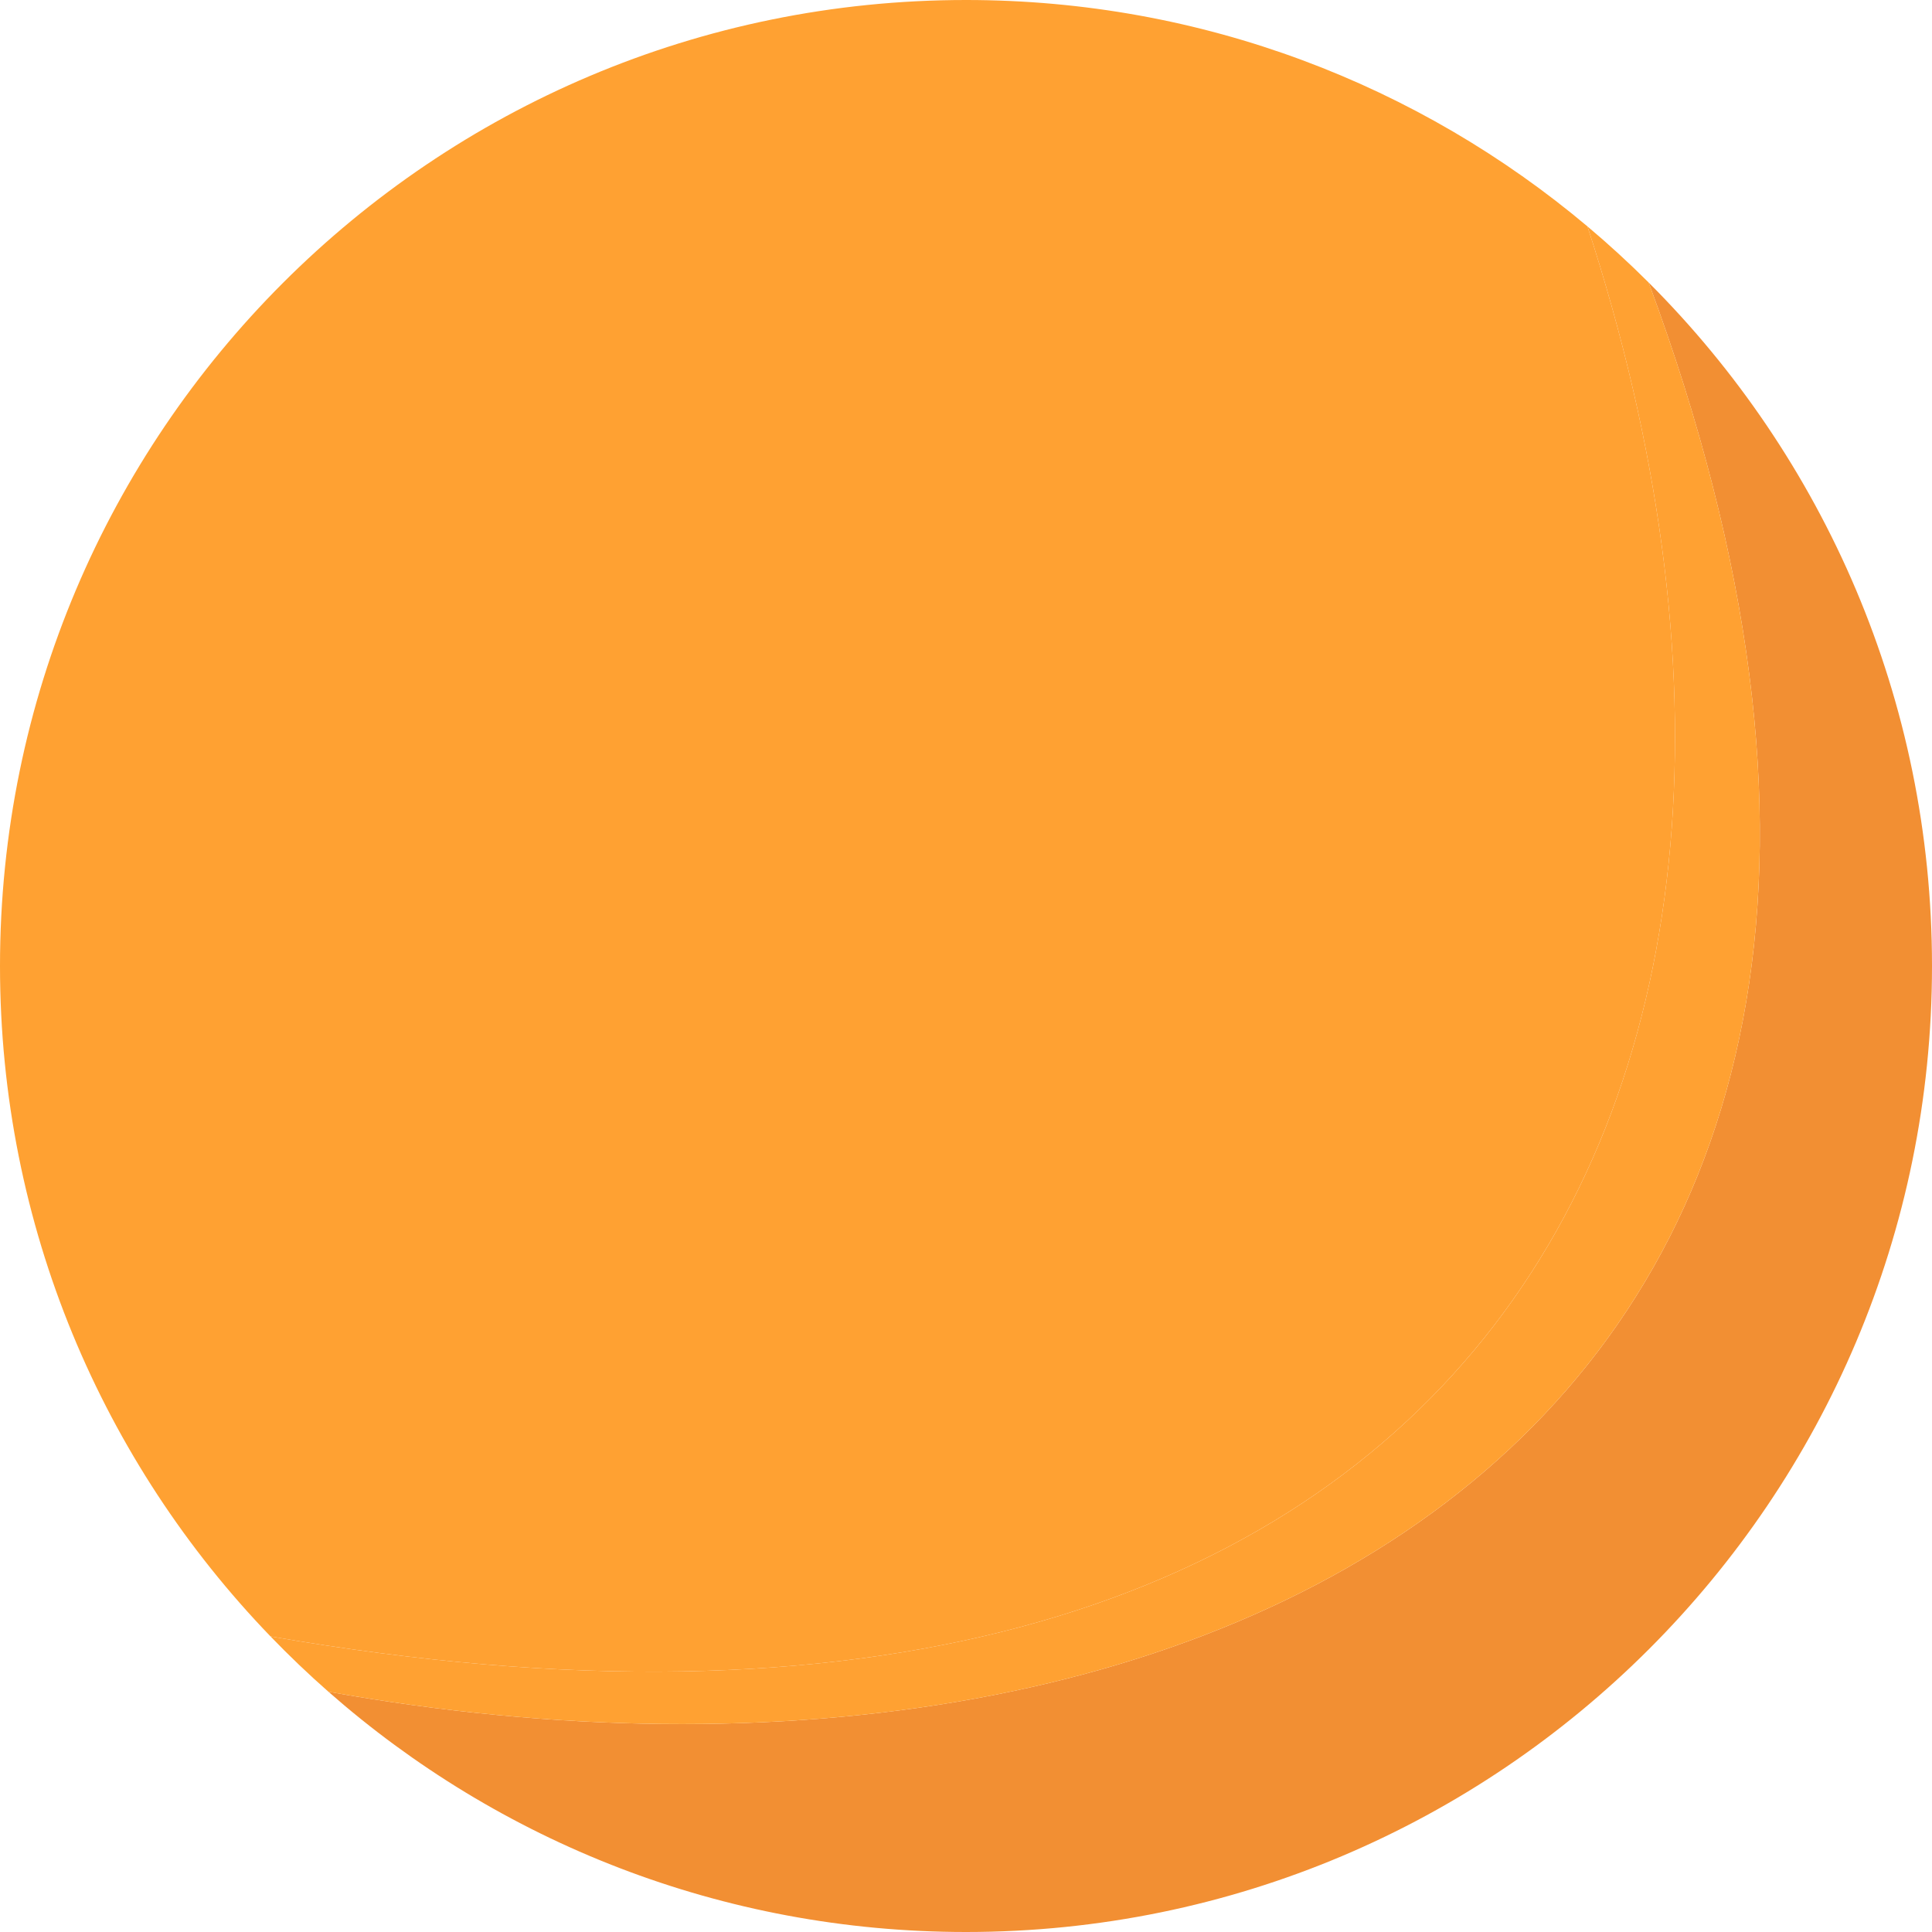
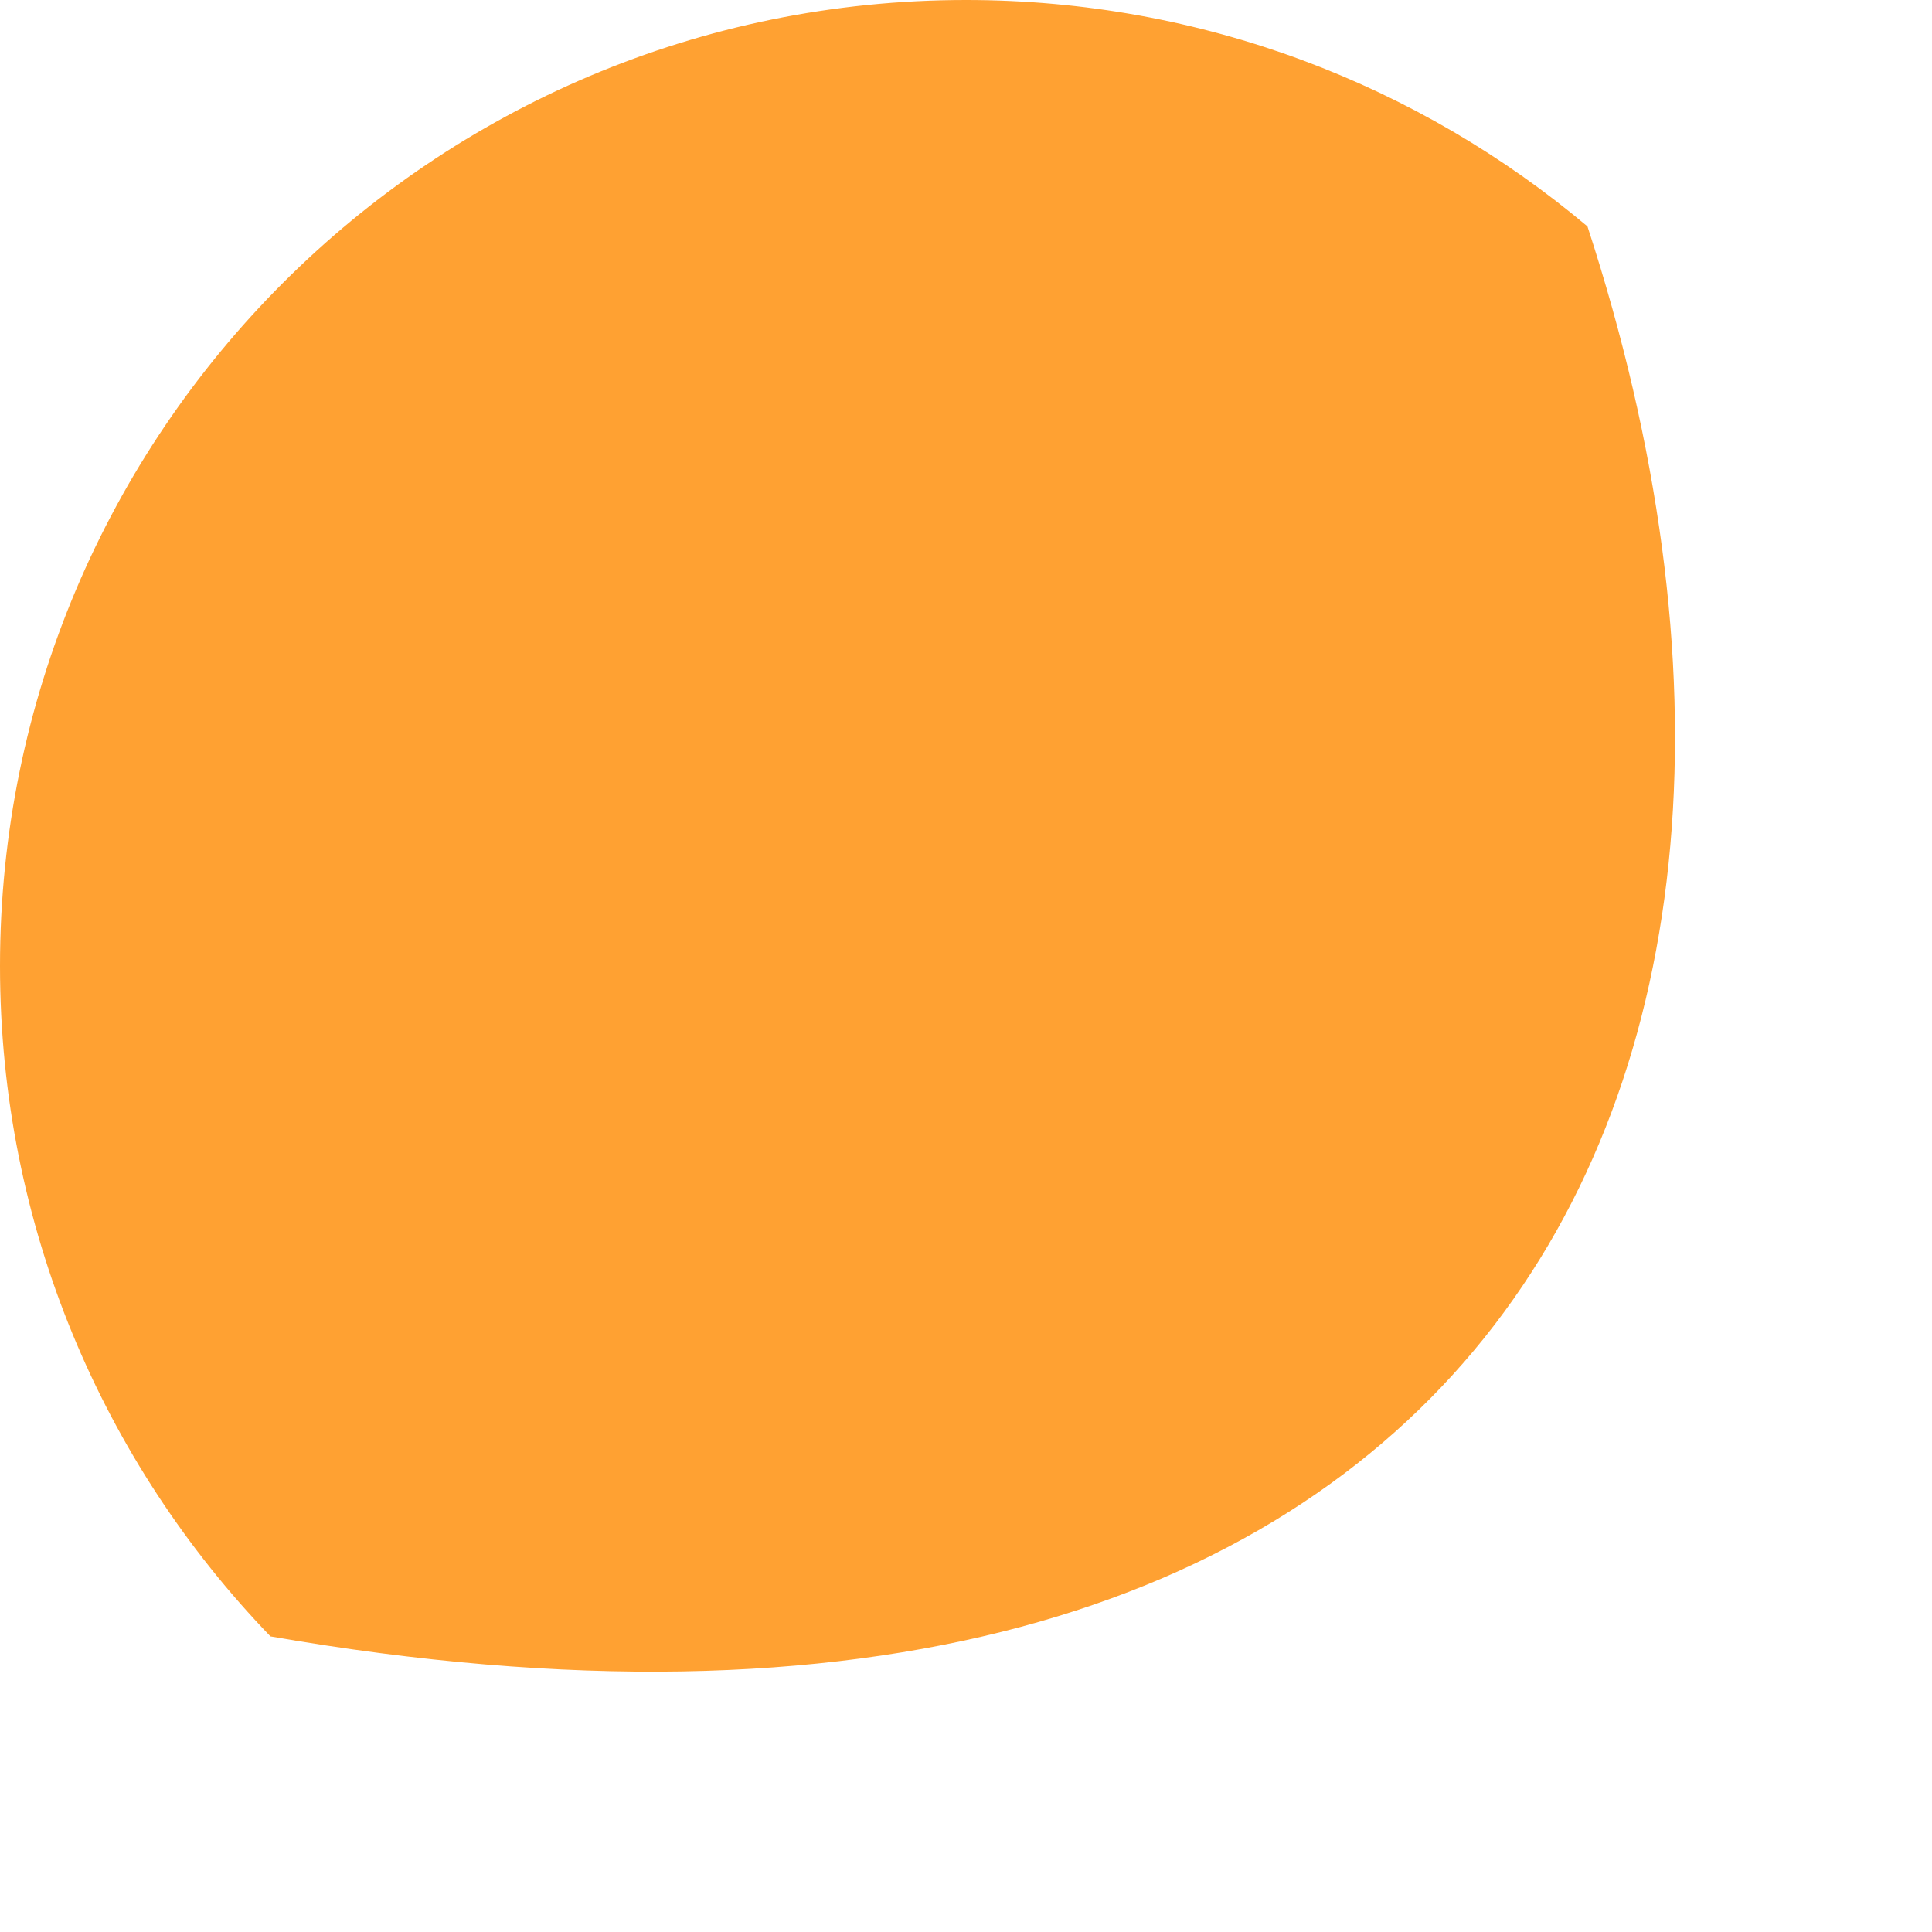
<svg xmlns="http://www.w3.org/2000/svg" width="1200" height="1200" viewBox="0 0 1200 1200" fill="none">
  <path d="M600 0C268.629 0 0 268.629 0 600C0 761.714 63.976 908.486 168 1016.39C910.108 1145.44 1163.56 684.942 986 140.63C881.666 52.869 747.007 0 600 0Z" fill="#FFA132" />
-   <path d="M600 1200C931.371 1200 1200 931.371 1200 600C1200 434.18 1132.73 284.071 1024 175.472C1284.13 877.043 765.443 1151.23 204 1050.77C309.661 1143.67 448.252 1200 600 1200Z" fill="#F28F33" />
-   <path d="M986 140.63C1163.56 684.942 910.108 1145.44 168 1016.39C179.52 1028.33 191.531 1039.81 204 1050.77C765.443 1151.23 1284.13 877.043 1024 175.472C1011.84 163.327 999.161 151.701 986 140.63Z" fill="#FFA132" />
</svg>